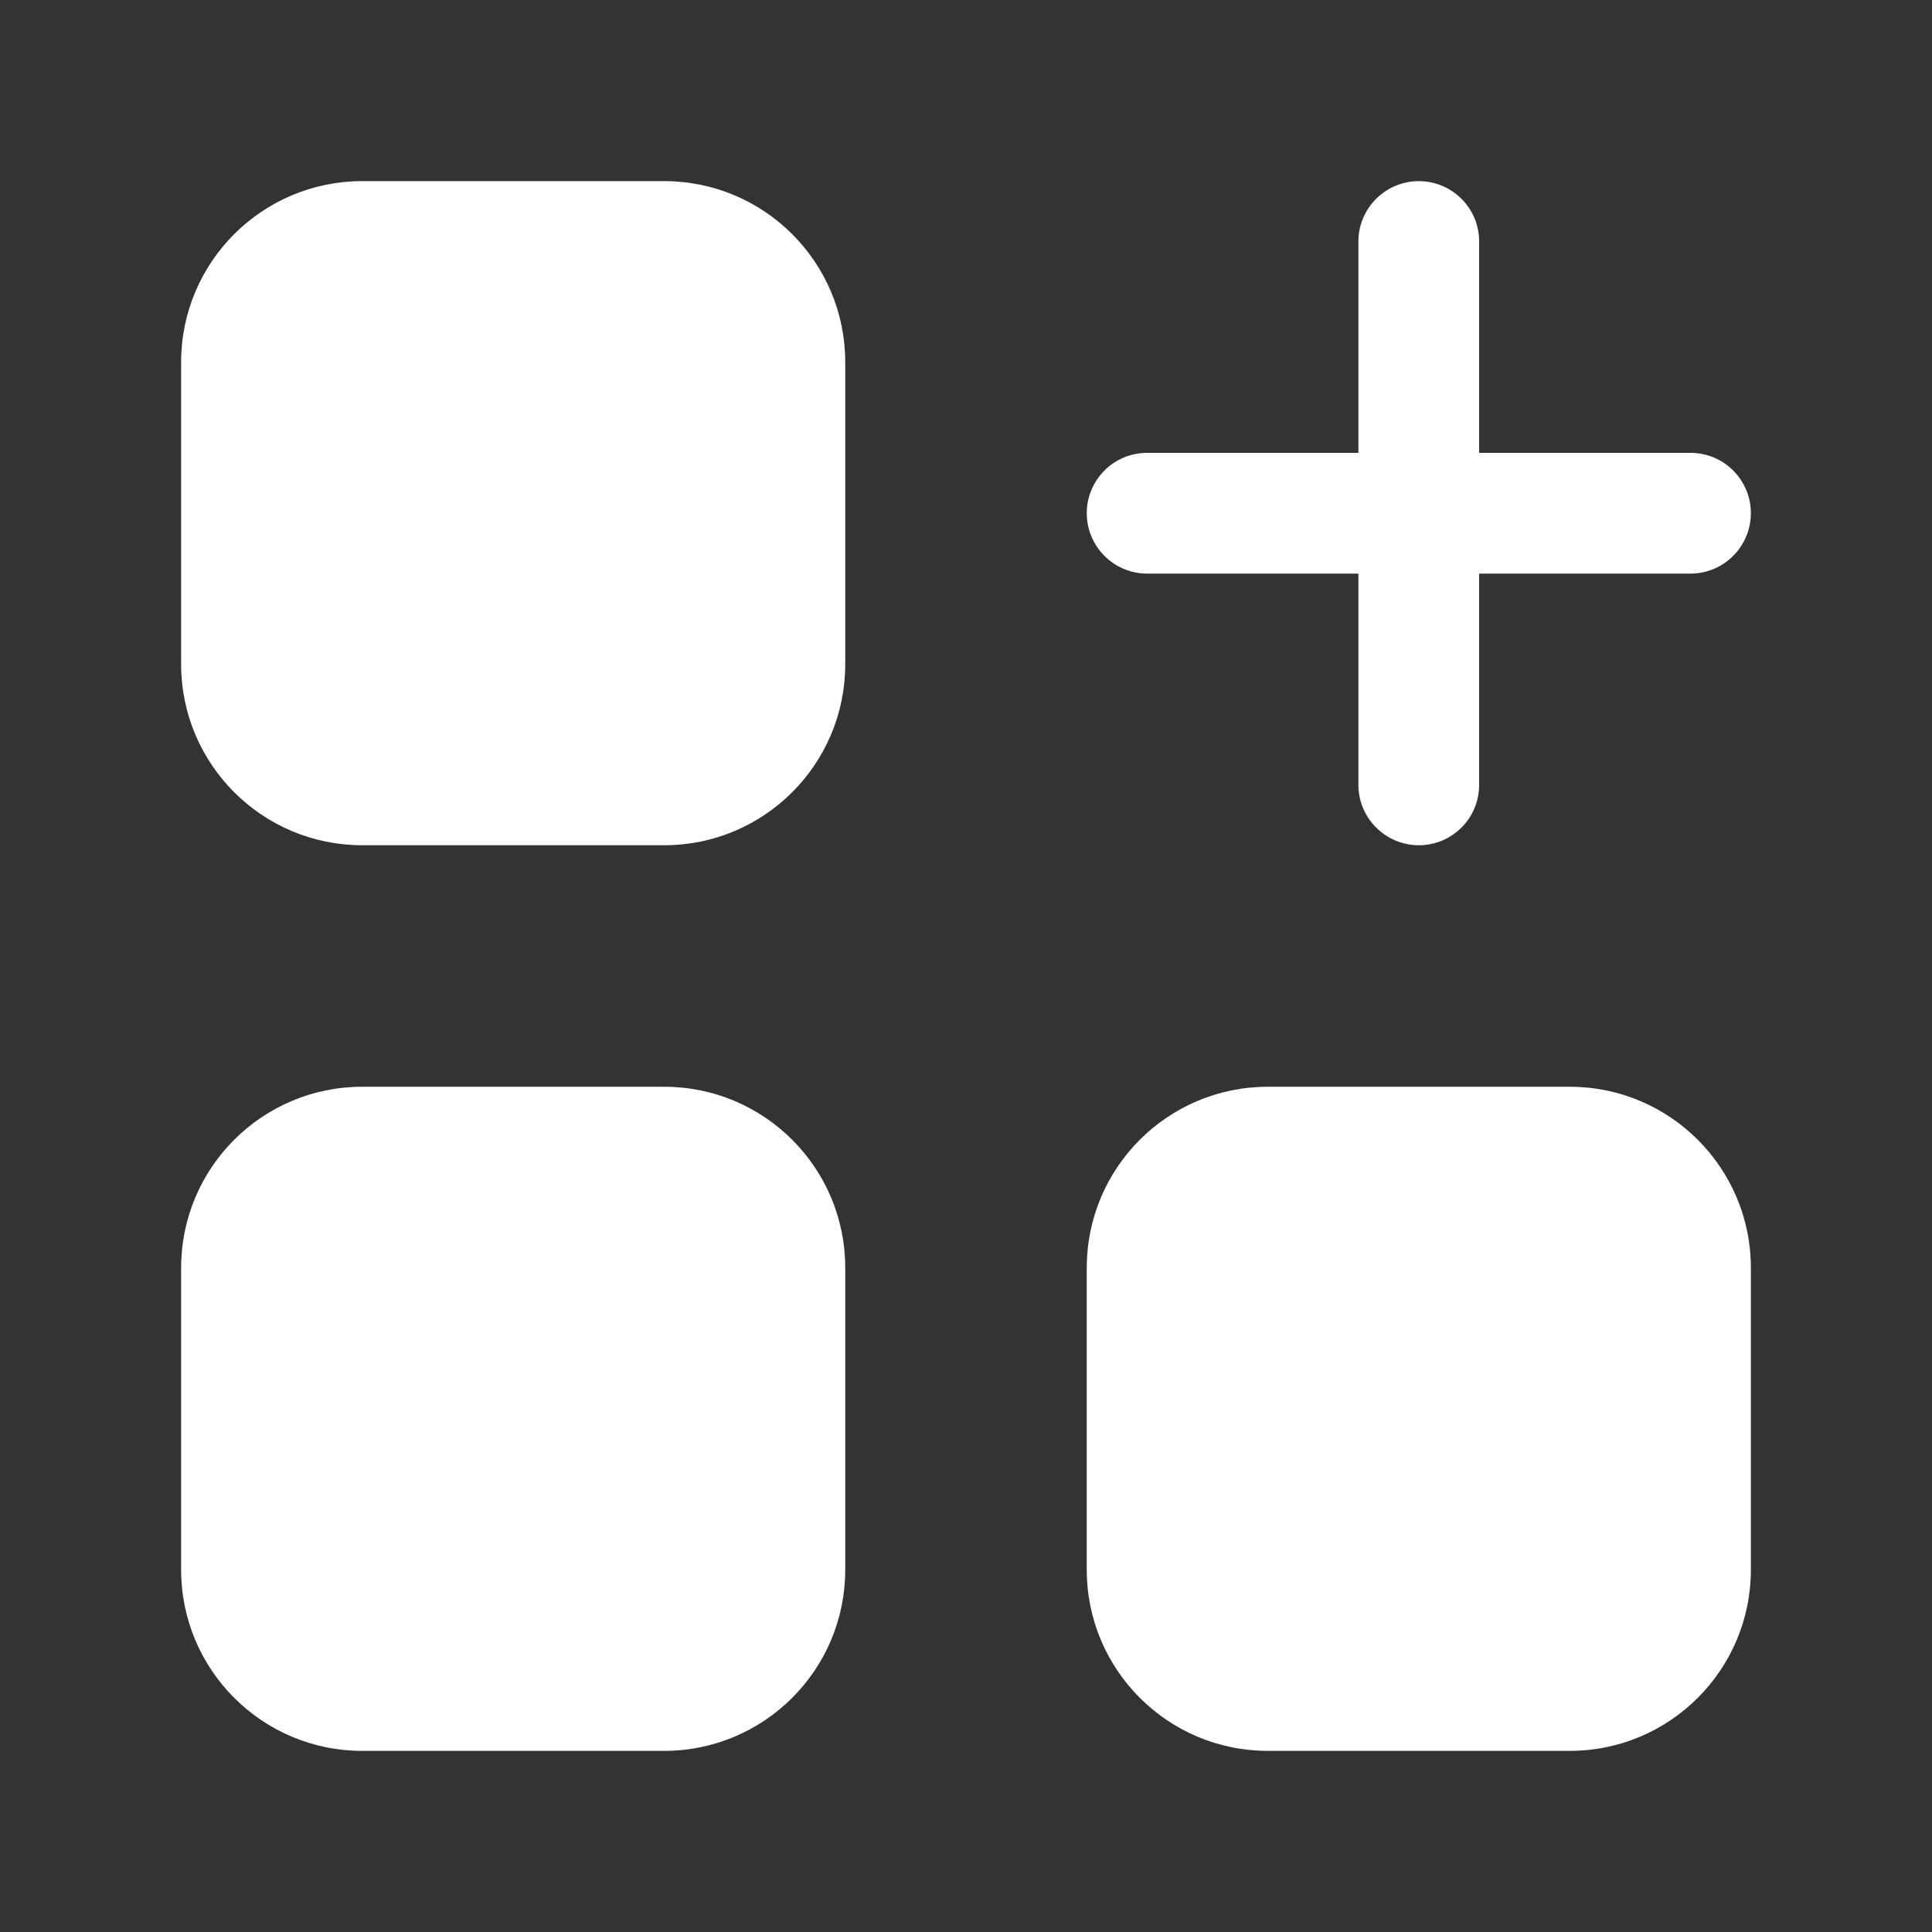
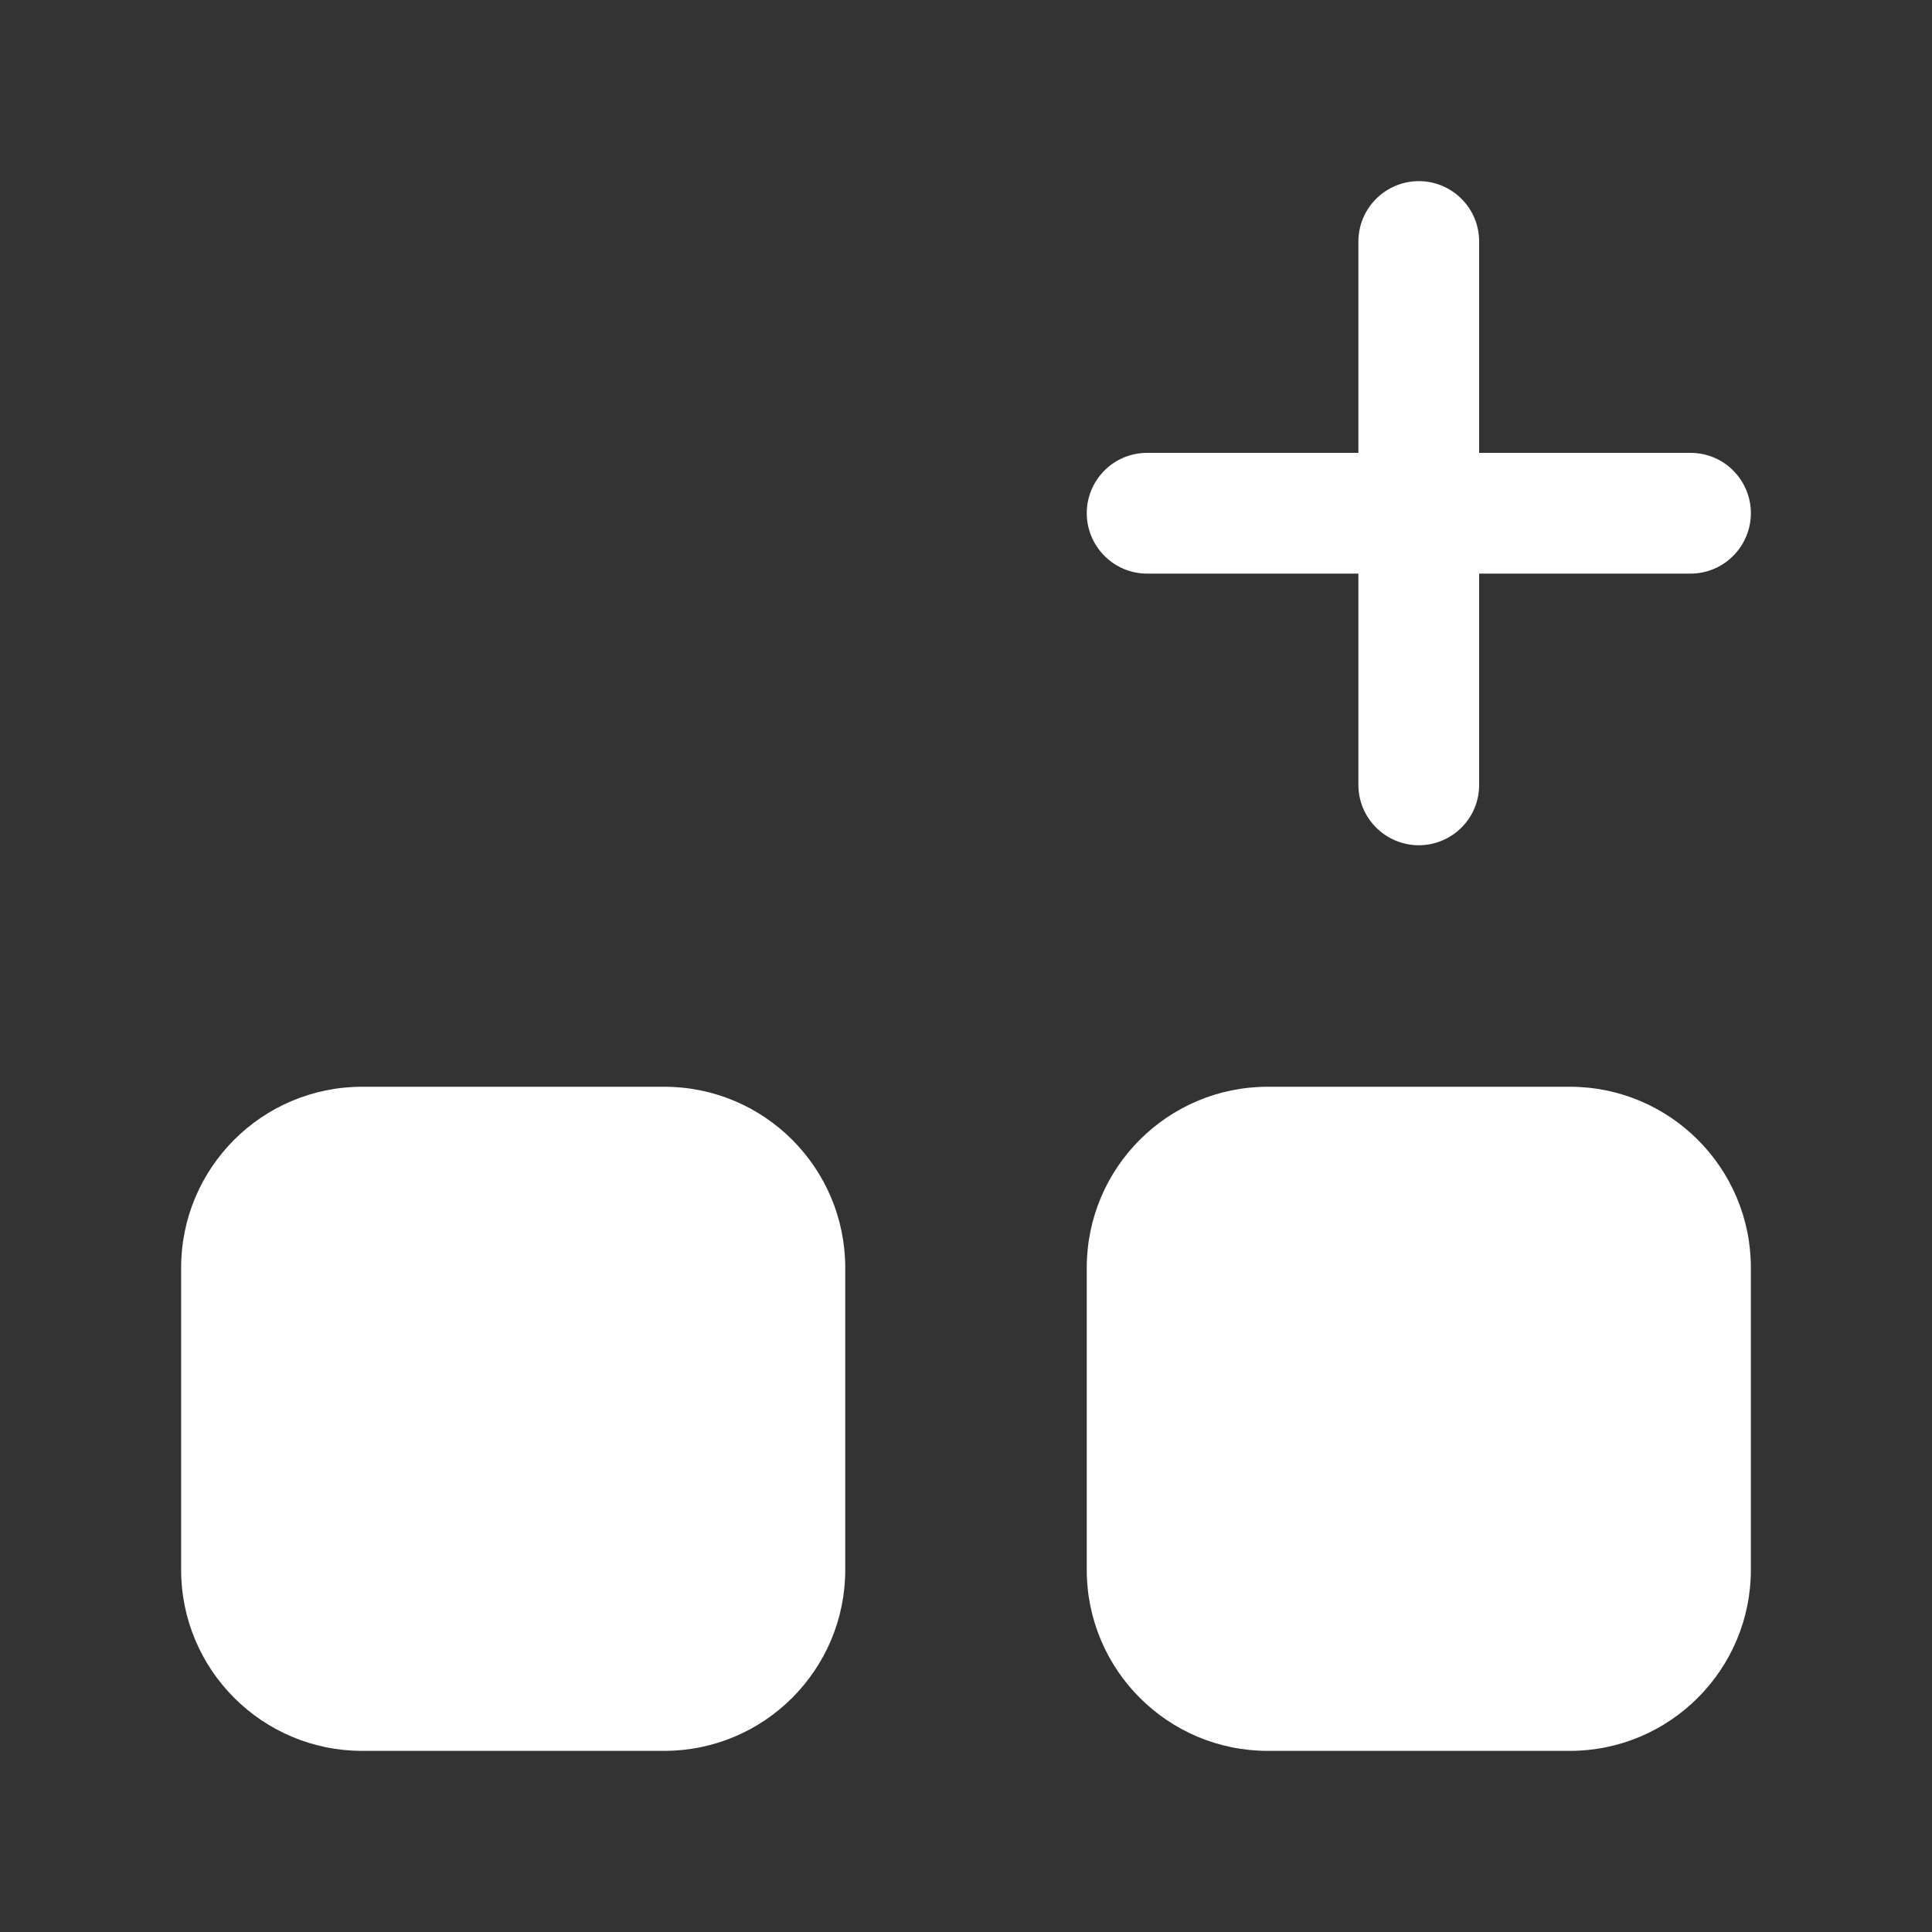
<svg xmlns="http://www.w3.org/2000/svg" width="20" height="20" viewBox="0 0 20 20" fill="none">
  <rect x="0" y="0" width="20" height="20" fill="#333333" stroke="none" />
  <path d="M11.875 5.938H14.062V8.125C14.062 8.291 14.128 8.45 14.246 8.567C14.363 8.684 14.522 8.75 14.688 8.75C14.853 8.75 15.012 8.684 15.129 8.567C15.247 8.45 15.312 8.291 15.312 8.125V5.938H17.5C17.666 5.938 17.825 5.872 17.942 5.754C18.059 5.637 18.125 5.478 18.125 5.312C18.125 5.147 18.059 4.988 17.942 4.871C17.825 4.753 17.666 4.688 17.5 4.688H15.312V2.5C15.312 2.334 15.247 2.175 15.129 2.058C15.012 1.941 14.853 1.875 14.688 1.875C14.522 1.875 14.363 1.941 14.246 2.058C14.128 2.175 14.062 2.334 14.062 2.5V4.688H11.875C11.709 4.688 11.55 4.753 11.433 4.871C11.316 4.988 11.25 5.147 11.25 5.312C11.25 5.478 11.316 5.637 11.433 5.754C11.55 5.872 11.709 5.938 11.875 5.938Z" fill="white" />
-   <path d="M6.875 1.875H3.75C2.714 1.875 1.875 2.714 1.875 3.75V6.875C1.875 7.911 2.714 8.75 3.75 8.75H6.875C7.911 8.75 8.75 7.911 8.75 6.875V3.75C8.75 2.714 7.911 1.875 6.875 1.875Z" fill="white" />
  <path d="M6.875 11.25H3.75C2.714 11.25 1.875 12.089 1.875 13.125V16.25C1.875 17.285 2.714 18.125 3.75 18.125H6.875C7.911 18.125 8.75 17.285 8.75 16.25V13.125C8.75 12.089 7.911 11.25 6.875 11.25Z" fill="white" />
  <path d="M16.25 11.25H13.125C12.089 11.25 11.25 12.089 11.25 13.125V16.25C11.25 17.285 12.089 18.125 13.125 18.125H16.25C17.285 18.125 18.125 17.285 18.125 16.25V13.125C18.125 12.089 17.285 11.25 16.25 11.25Z" fill="white" />
</svg>